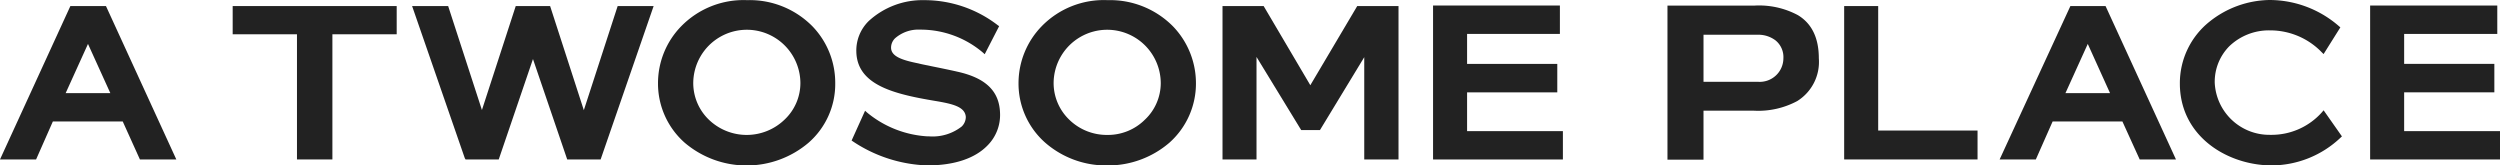
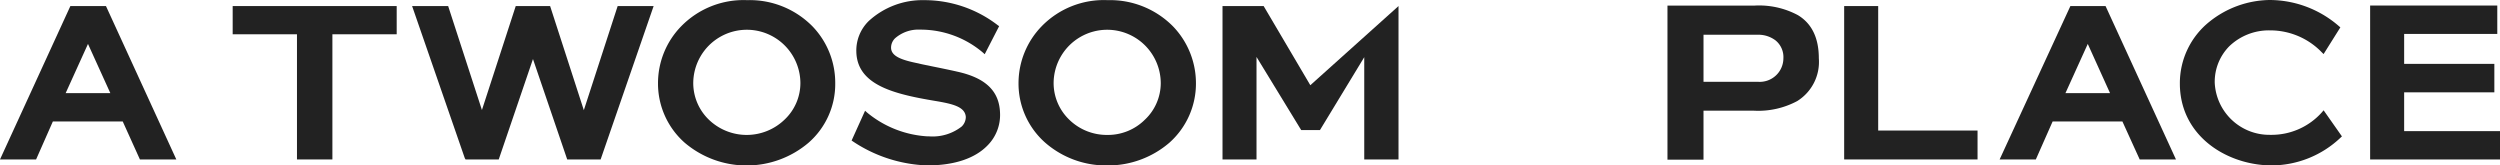
<svg xmlns="http://www.w3.org/2000/svg" width="320.003" height="21.182" viewBox="0 0 320.003 21.182">
  <g id="그룹_10" data-name="그룹 10" transform="translate(-366.28 -362.572)">
    <path id="패스_1" data-name="패스 1" d="M595.472,371.743c-.82-.188-2.177-.467-3.265-.687-.226-.049-.45-.1-.663-.137-.371-.075-.714-.145-1.013-.224-2.149-.428-3.481-.915-3.481-2.019a1.683,1.683,0,0,1,.521-1.2,4.53,4.53,0,0,1,3.21-1.1h.21a12.336,12.336,0,0,1,7.807,2.93l.24.215,1.845-3.59-.179-.124a15.379,15.379,0,0,0-9.446-3.205,10.169,10.169,0,0,0-7.059,2.666,5.273,5.273,0,0,0-1.594,3.95c.109,4.25,4.807,5.4,10.078,6.281,2.25.376,3.849.746,3.935,2.059a1.716,1.716,0,0,1-.528,1.219,6.031,6.031,0,0,1-4.235,1.255h-.217a13.329,13.329,0,0,1-7.662-3.047l-.253-.226L582,380.571l.173.117a18.2,18.2,0,0,0,9.5,3.068c3.433,0,6.1-.882,7.715-2.547A5.515,5.515,0,0,0,601,377.082c-.077-2.84-1.836-4.537-5.532-5.339" transform="translate(-106.713 -0.011)" fill="#222" />
    <path id="패스_2" data-name="패스 2" d="M544.319,362.6a11.151,11.151,0,0,0-8.4,3.351,10.419,10.419,0,0,0-2.965,7.3,10.092,10.092,0,0,0,3.422,7.605,12.239,12.239,0,0,0,15.843,0,9.964,9.964,0,0,0,3.42-7.606,10.4,10.4,0,0,0-2.912-7.293,11.274,11.274,0,0,0-8.406-3.354m4.833,15.291a6.98,6.98,0,0,1-9.7,0,6.512,6.512,0,0,1-1.989-4.644,6.857,6.857,0,1,1,13.715,0,6.429,6.429,0,0,1-2.026,4.644" transform="translate(-82.448 -0.011)" fill="#222" />
    <path id="패스_3" data-name="패스 3" d="M496.974,364.108l-4.33,13.327-4.316-13.327h-4.4L479.6,377.414l-4.323-13.306h-4.614l6.743,19.466.1.168h4.245l4.383-12.853,4.383,12.853h4.277l6.784-19.633Z" transform="translate(-51.633 -0.76)" fill="#222" />
    <path id="패스_4" data-name="패스 4" d="M425.218,367.72h8.23v16.021h4.534V367.72h8.23v-3.612H425.218Z" transform="translate(-29.155 -0.76)" fill="#222" />
    <path id="패스_5" data-name="패스 5" d="M375.288,364.108l-9.008,19.633h4.62l2.147-4.863h8.942l2.2,4.863h4.66l-9.005-19.633Zm-.605,11.146,2.859-6.3,2.861,6.3Z" transform="translate(0 -0.76)" fill="#222" />
    <path id="패스_6" data-name="패스 6" d="M936.651,376.931a8.631,8.631,0,0,1-6.58,2.9H930a7,7,0,0,1-7.082-6.668,6.47,6.47,0,0,1,1.868-4.675,7.311,7.311,0,0,1,5.168-2.028,9.182,9.182,0,0,1,6.678,2.818l.221.216L939,366.073l-.168-.139a13.553,13.553,0,0,0-8.908-3.362,12.569,12.569,0,0,0-7.644,2.749,10.066,10.066,0,0,0-3.825,7.94c0,6.492,5.6,10.18,11.123,10.468q.311.016.618.016a12.9,12.9,0,0,0,8.844-3.568l.16-.148-2.345-3.34Z" transform="translate(-273.15)" fill="#222" />
    <path id="패스_7" data-name="패스 7" d="M837.773,364.108h-4.355v19.633H850.49v-3.7H837.773Z" transform="translate(-231.082 -0.76)" fill="#222" />
    <path id="패스_8" data-name="패스 8" d="M635.641,362.6a11.1,11.1,0,0,0-8.406,3.351,10.444,10.444,0,0,0-2.958,7.3,10.081,10.081,0,0,0,3.423,7.6,11.867,11.867,0,0,0,7.941,2.91,12.053,12.053,0,0,0,7.947-2.911,10.126,10.126,0,0,0,3.4-7.6,10.491,10.491,0,0,0-2.938-7.293,11.329,11.329,0,0,0-8.41-3.354m4.82,15.291a6.7,6.7,0,0,1-4.82,1.96,6.878,6.878,0,0,1-4.878-1.96,6.512,6.512,0,0,1-1.993-4.644,6.857,6.857,0,1,1,13.714,0,6.437,6.437,0,0,1-2.021,4.644" transform="translate(-127.625 -0.011)" fill="#222" />
    <path id="패스_9" data-name="패스 9" d="M971,380.041v-4.959h11.546v-3.643H971V367.6h11.922v-3.635H966.646v19.707h16.623v-3.627Z" transform="translate(-296.986 -0.688)" fill="#222" />
    <path id="패스_10" data-name="패스 10" d="M881.857,364.108,872.8,383.741h4.634l2.151-4.863h8.93l2.213,4.863h4.643l-9.012-19.633Zm-.633,11.146,2.858-6.3,2.851,6.3Z" transform="translate(-250.565 -0.76)" fill="#222" />
    <path id="패스_11" data-name="패스 11" d="M805.344,365.208a10.532,10.532,0,0,0-5.592-1.216H788.659V383.71h4.612v-6.268h6.438a10.577,10.577,0,0,0,5.554-1.229,5.9,5.9,0,0,0,2.77-5.481c0-2.6-.906-4.458-2.688-5.524m-5.065,8.537h-7.008V367.72h7.008a3.636,3.636,0,0,1,2.206.721,2.749,2.749,0,0,1,1.012,2.292,3.028,3.028,0,0,1-3.218,3.013" transform="translate(-208.941 -0.702)" fill="#222" />
-     <path id="패스_12" data-name="패스 12" d="M687.188,374.24l-5.974-10.132h-5.266v19.633H680.3V370.618l5.72,9.365h2.4l5.67-9.332v13.09h4.386V364.108h-5.285Z" transform="translate(-153.185 -0.76)" fill="#222" />
-     <path id="패스_13" data-name="패스 13" d="M733.637,375.082h11.546v-3.643H733.637V367.6h11.879v-3.635H729.281v19.707H745.9v-3.628H733.637Z" transform="translate(-179.568 -0.687)" fill="#222" />
+     <path id="패스_12" data-name="패스 12" d="M687.188,374.24l-5.974-10.132h-5.266v19.633H680.3V370.618l5.72,9.365h2.4l5.67-9.332v13.09h4.386V364.108Z" transform="translate(-153.185 -0.76)" fill="#222" />
  </g>
</svg>